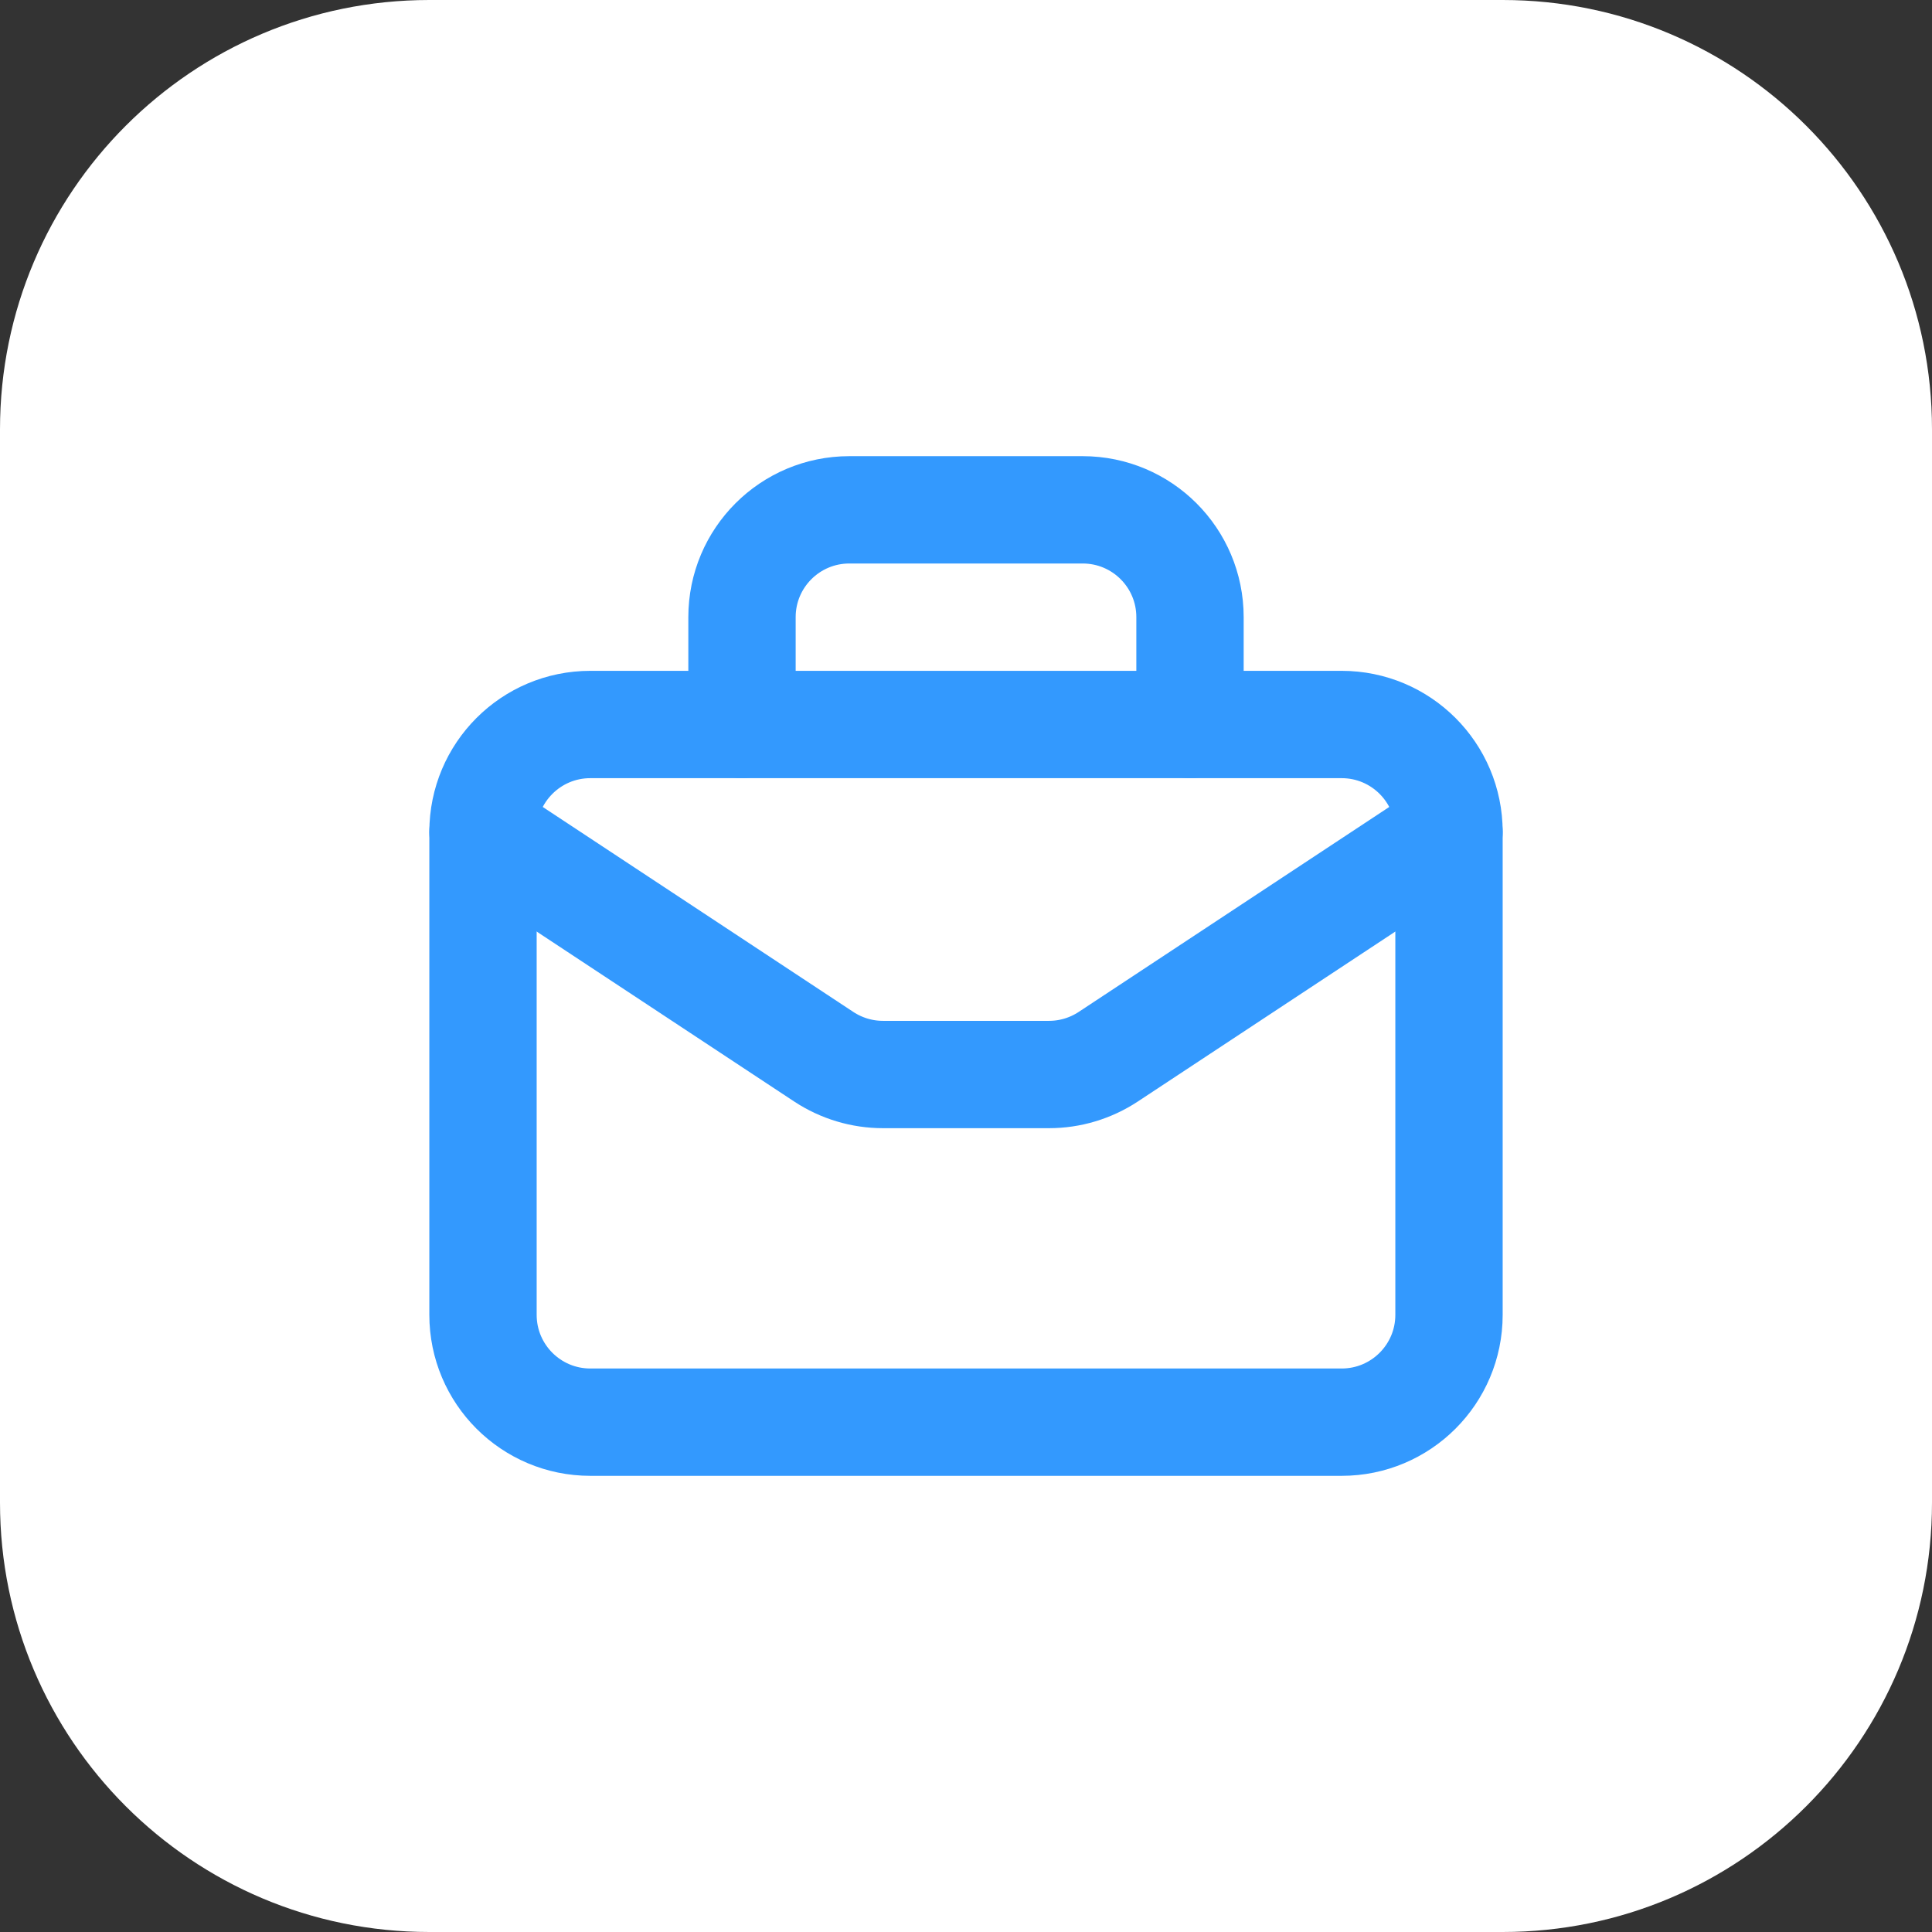
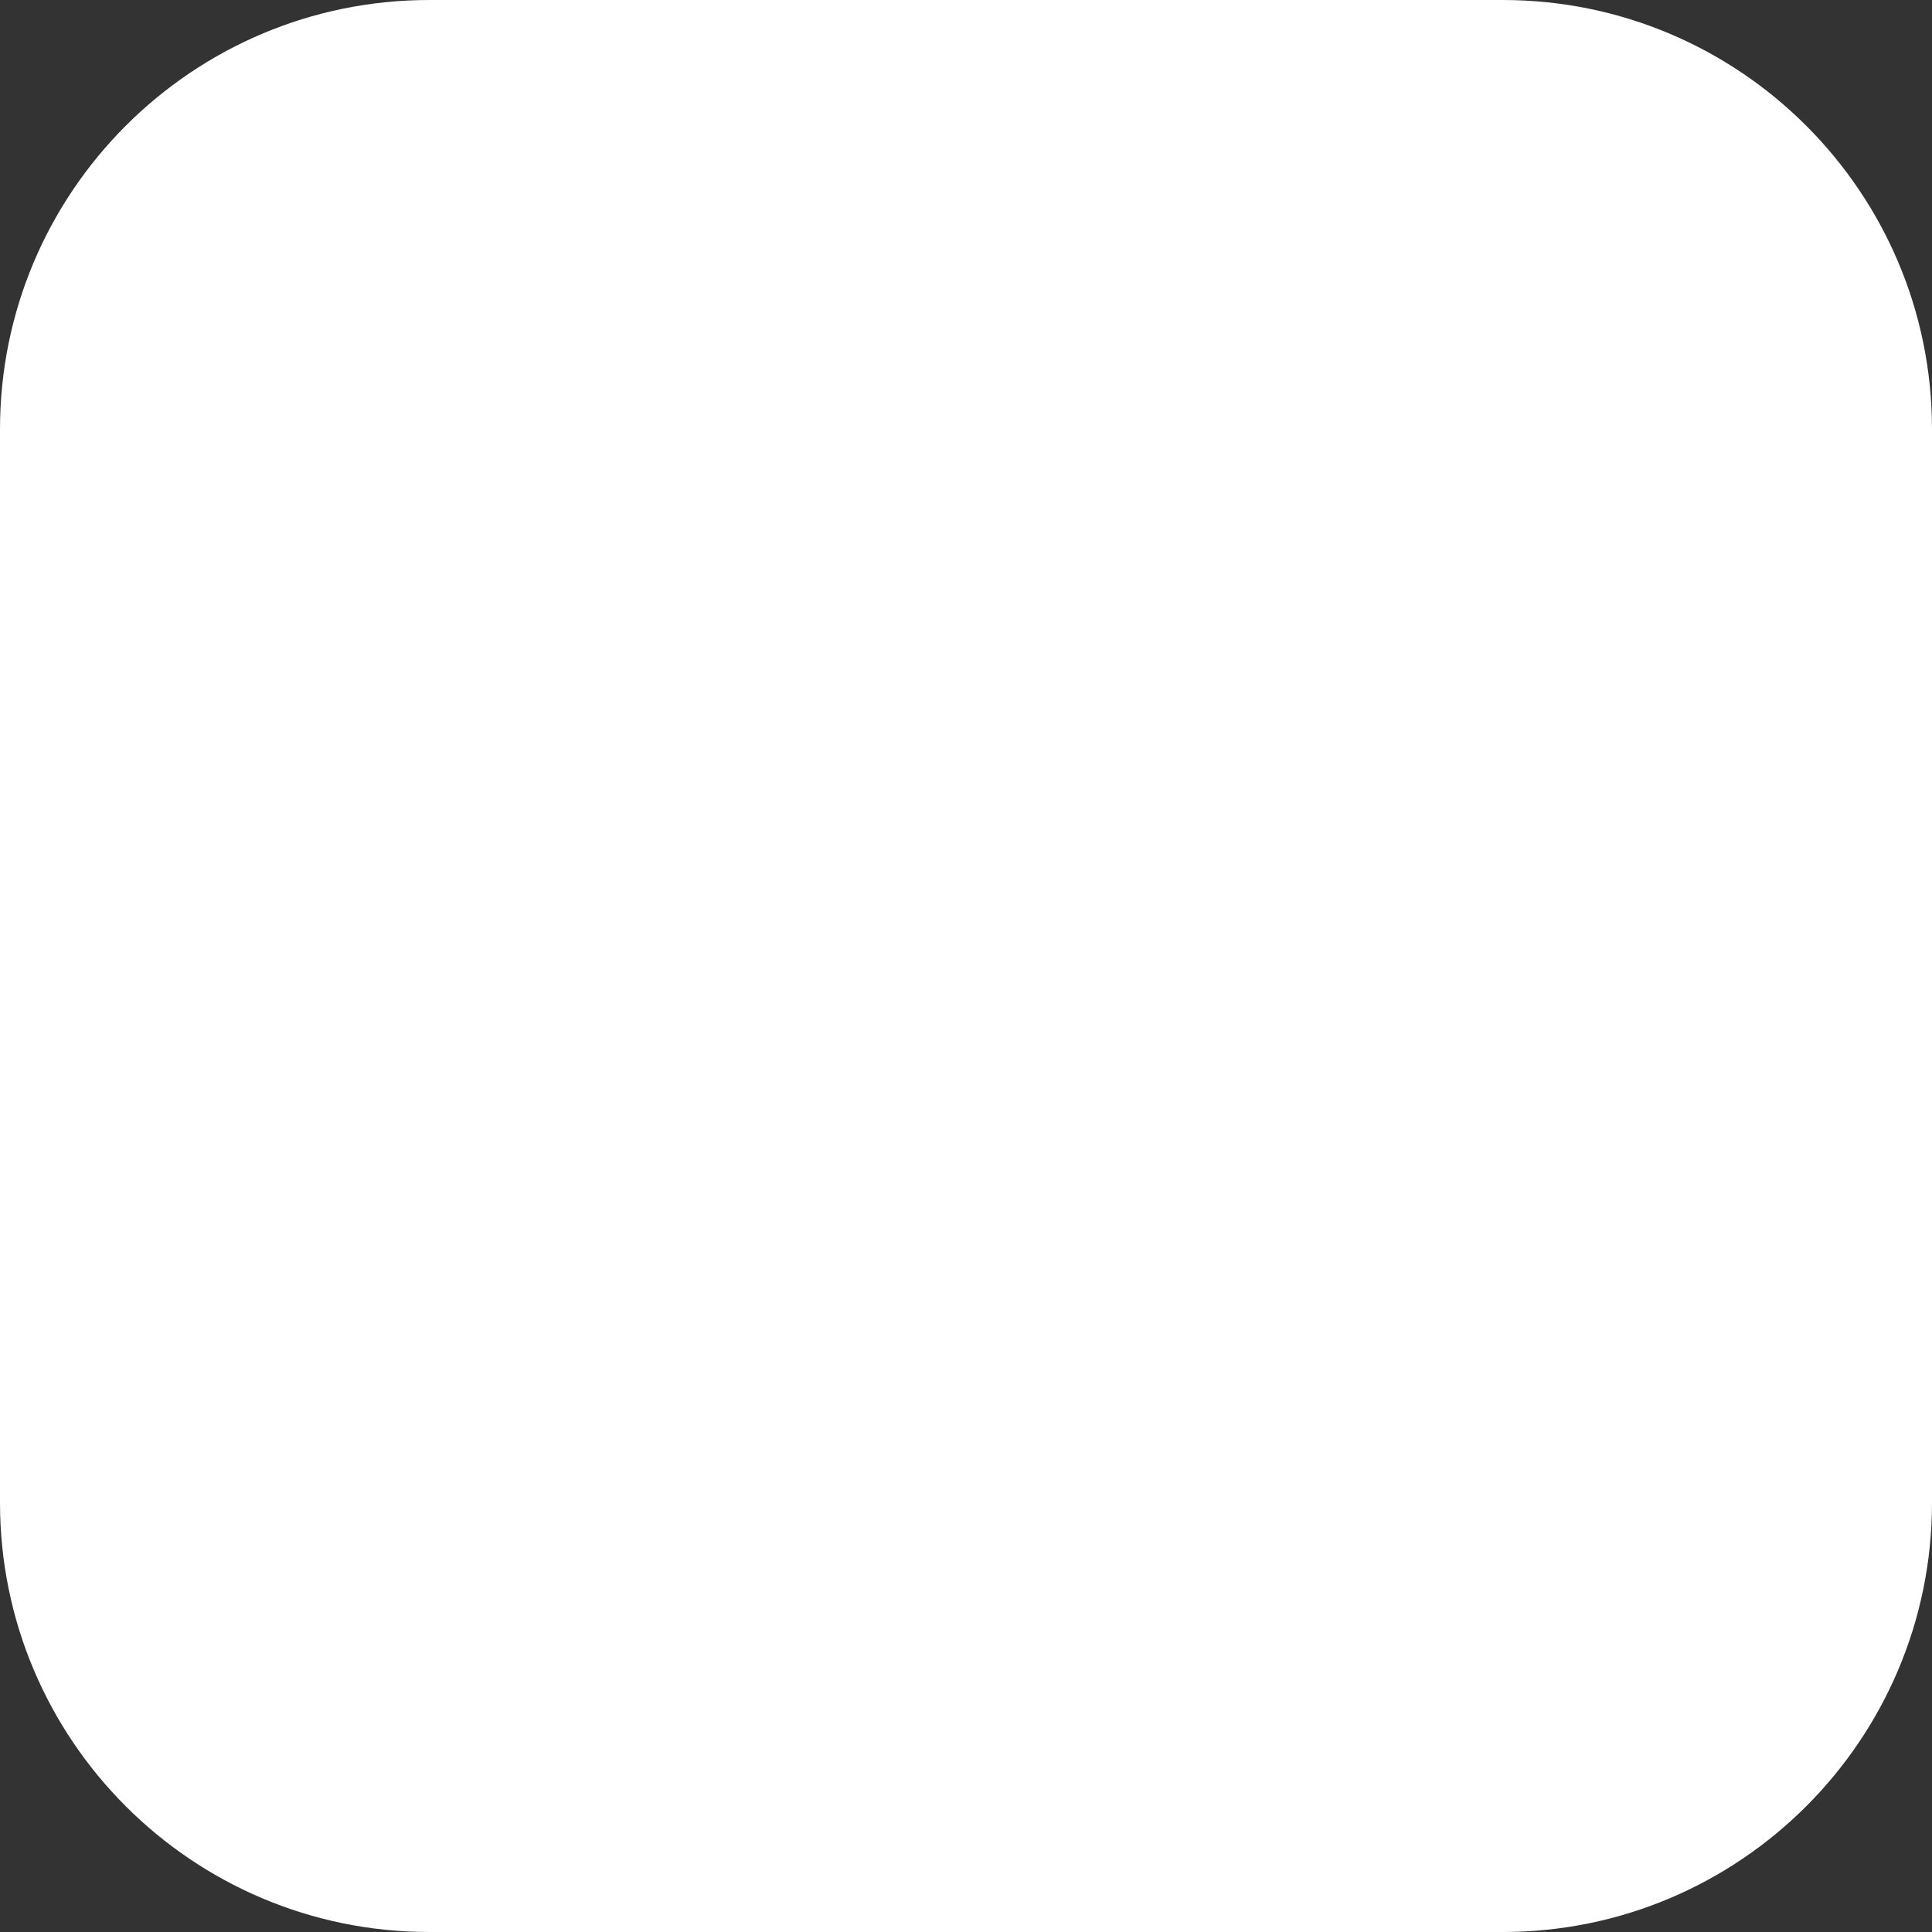
<svg xmlns="http://www.w3.org/2000/svg" width="54" height="54" viewBox="0 0 54 54" fill="none">
  <rect x="0" y="0" width="54" height="54" fill="#333333" stroke="none" />
  <path d="M0 12C0 5.373 5.373 0 12 0H42C48.627 0 54 5.373 54 12V42C54 48.627 48.627 54 42 54H12C5.373 54 0 48.627 0 42V12Z" fill="white" />
  <g clip-path="url(#clip0_3761_9064)">
    <path d="M37.5 39.75H16.5C14.842 39.75 13.5 38.407 13.5 36.75V23.25C13.5 21.593 14.842 20.25 16.5 20.25H37.5C39.157 20.25 40.5 21.593 40.5 23.25V36.75C40.5 38.407 39.157 39.75 37.5 39.75Z" stroke="#3399FE" stroke-width="3" stroke-linecap="round" stroke-linejoin="round" />
    <path d="M33.261 20.25V17.25C33.261 15.592 31.919 14.25 30.261 14.25H23.739C22.082 14.25 20.739 15.592 20.739 17.25V20.25" stroke="#3399FE" stroke-width="3" stroke-linecap="round" stroke-linejoin="round" />
-     <path d="M13.5 23.25L23.026 29.537C23.517 29.86 24.091 30.033 24.68 30.033H29.32C29.909 30.033 30.483 29.86 30.974 29.537L40.5 23.25" stroke="#3399FE" stroke-width="3" stroke-linecap="round" stroke-linejoin="round" />
  </g>
  <defs>
    <clipPath id="clip0_3761_9064">
-       <rect width="36" height="36" fill="white" transform="translate(9 9)" />
-     </clipPath>
+       </clipPath>
  </defs>
</svg>